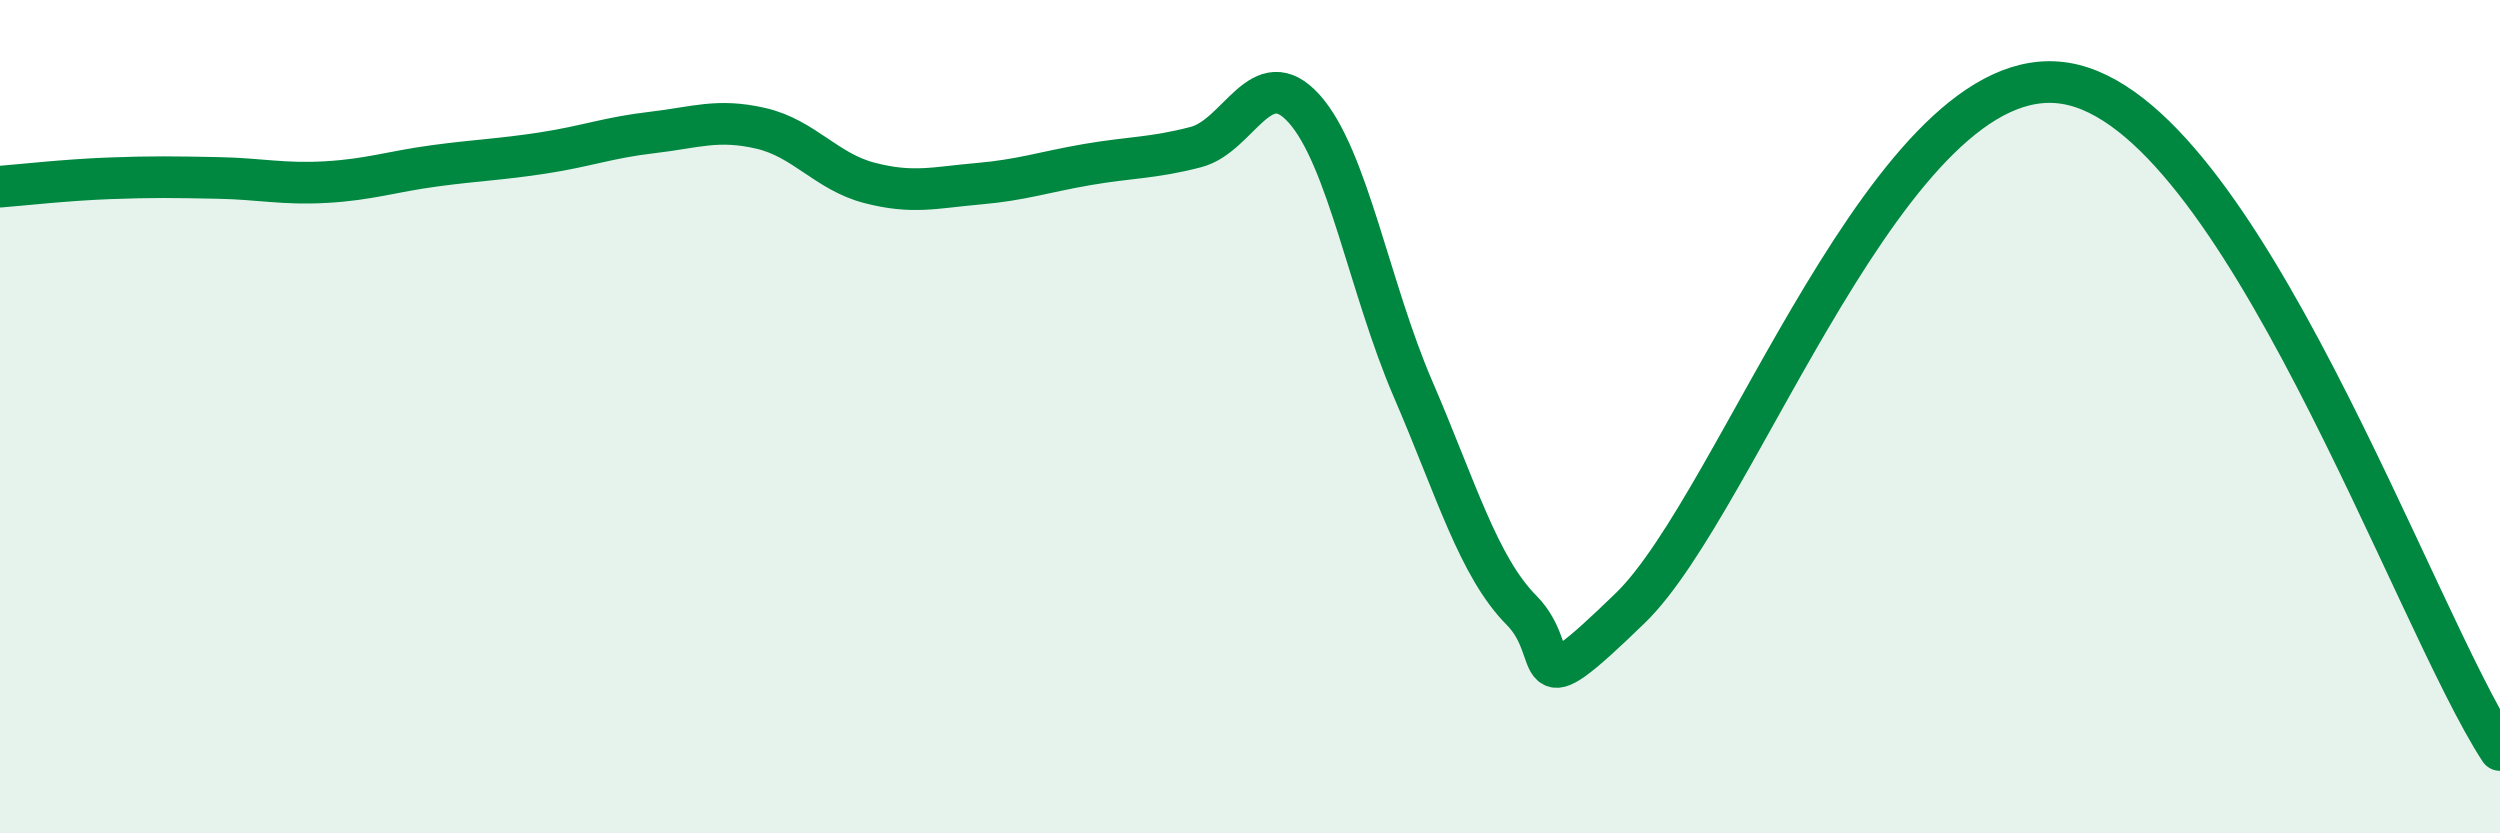
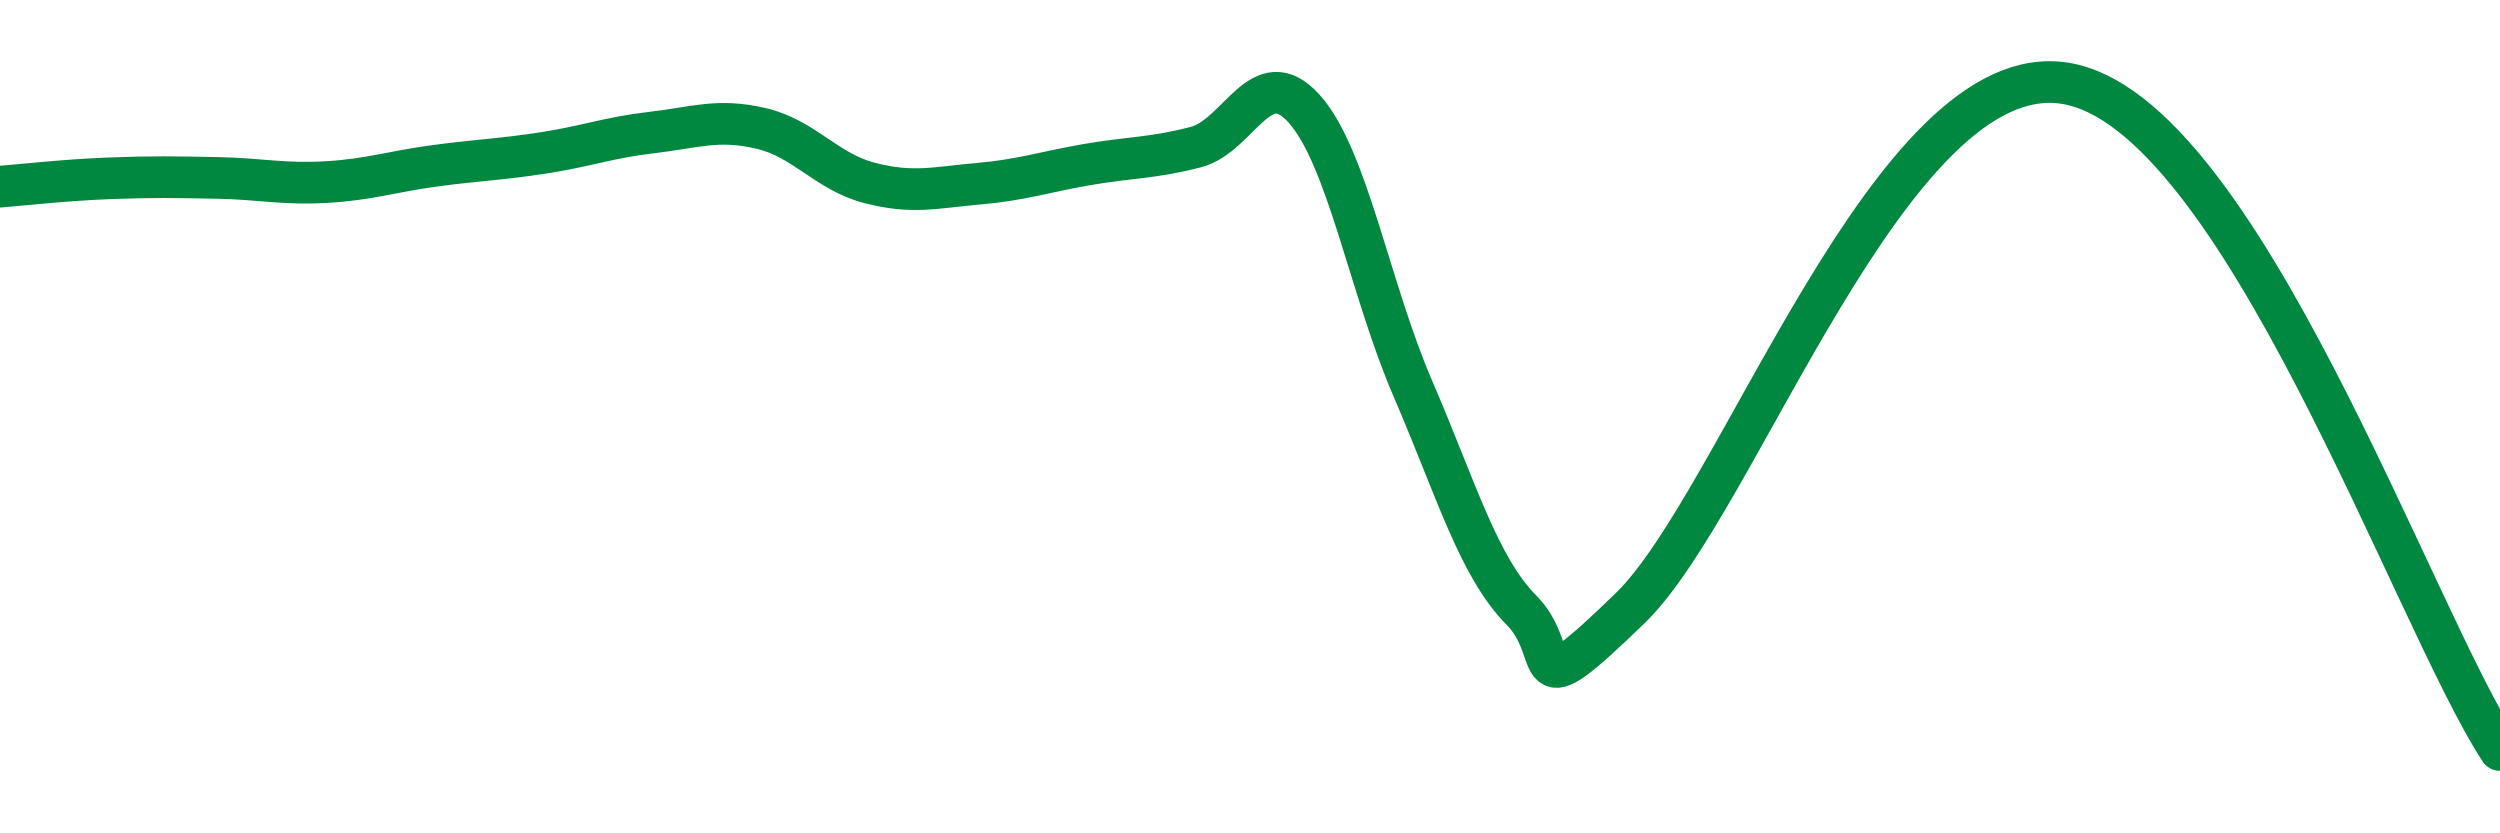
<svg xmlns="http://www.w3.org/2000/svg" width="60" height="20" viewBox="0 0 60 20">
-   <path d="M 0,4.48 C 0.52,4.44 1.57,4.32 2.61,4.28 C 3.65,4.24 4.18,4.25 5.22,4.27 C 6.26,4.29 6.79,4.43 7.83,4.37 C 8.87,4.31 9.39,4.12 10.43,3.98 C 11.47,3.84 12,3.83 13.04,3.67 C 14.08,3.51 14.61,3.3 15.65,3.18 C 16.69,3.06 17.22,2.84 18.26,3.08 C 19.3,3.32 19.83,4.12 20.87,4.39 C 21.91,4.66 22.44,4.5 23.48,4.41 C 24.52,4.32 25.05,4.13 26.09,3.95 C 27.13,3.77 27.66,3.8 28.7,3.53 C 29.74,3.26 30.26,1.45 31.3,2.61 C 32.34,3.77 32.87,6.92 33.91,9.33 C 34.95,11.74 35.48,13.6 36.52,14.65 C 37.56,15.7 36.52,17.12 39.13,14.59 C 41.74,12.06 45.4,1.32 49.57,2 C 53.74,2.68 57.91,14.8 60,18L60 20L0 20Z" fill="#008740" opacity="0.1" stroke-linecap="round" stroke-linejoin="round" />
  <path d="M 0,4.48 C 0.52,4.44 1.57,4.32 2.61,4.28 C 3.65,4.24 4.18,4.25 5.22,4.27 C 6.26,4.29 6.79,4.43 7.83,4.37 C 8.87,4.31 9.39,4.12 10.43,3.98 C 11.47,3.84 12,3.83 13.04,3.67 C 14.08,3.51 14.61,3.3 15.65,3.18 C 16.69,3.06 17.22,2.84 18.26,3.08 C 19.3,3.32 19.83,4.12 20.87,4.39 C 21.91,4.66 22.44,4.5 23.48,4.41 C 24.52,4.32 25.05,4.13 26.09,3.95 C 27.13,3.77 27.66,3.8 28.7,3.53 C 29.74,3.26 30.26,1.45 31.3,2.61 C 32.34,3.77 32.87,6.92 33.91,9.33 C 34.95,11.74 35.48,13.6 36.52,14.65 C 37.56,15.7 36.52,17.12 39.13,14.59 C 41.74,12.06 45.4,1.32 49.57,2 C 53.74,2.68 57.91,14.8 60,18" stroke="#008740" stroke-width="1" fill="none" stroke-linecap="round" stroke-linejoin="round" />
</svg>